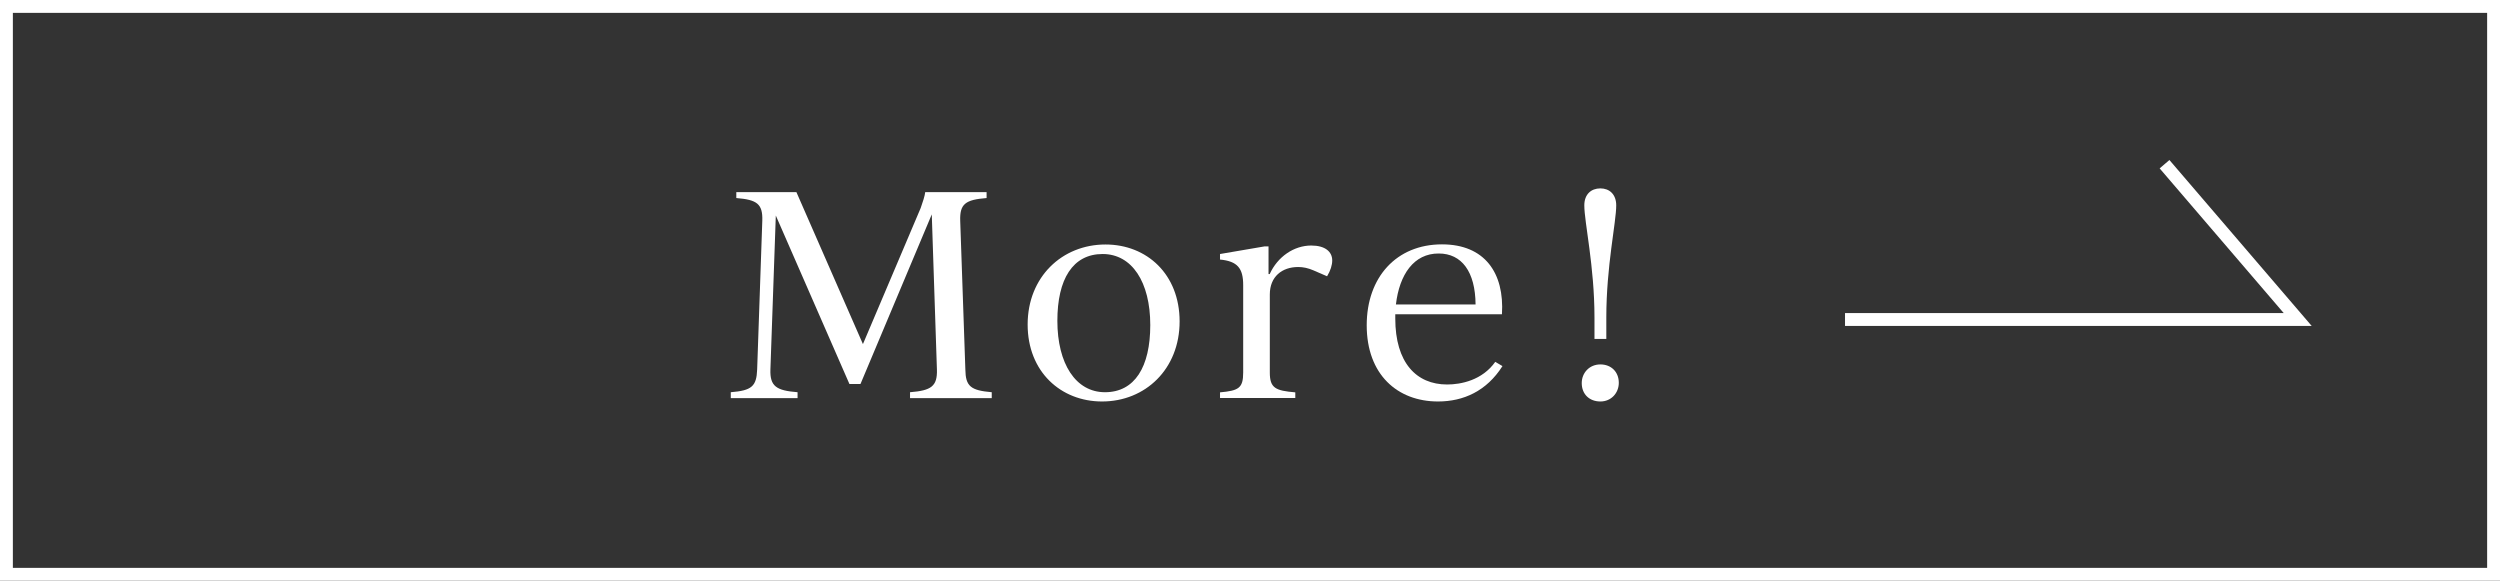
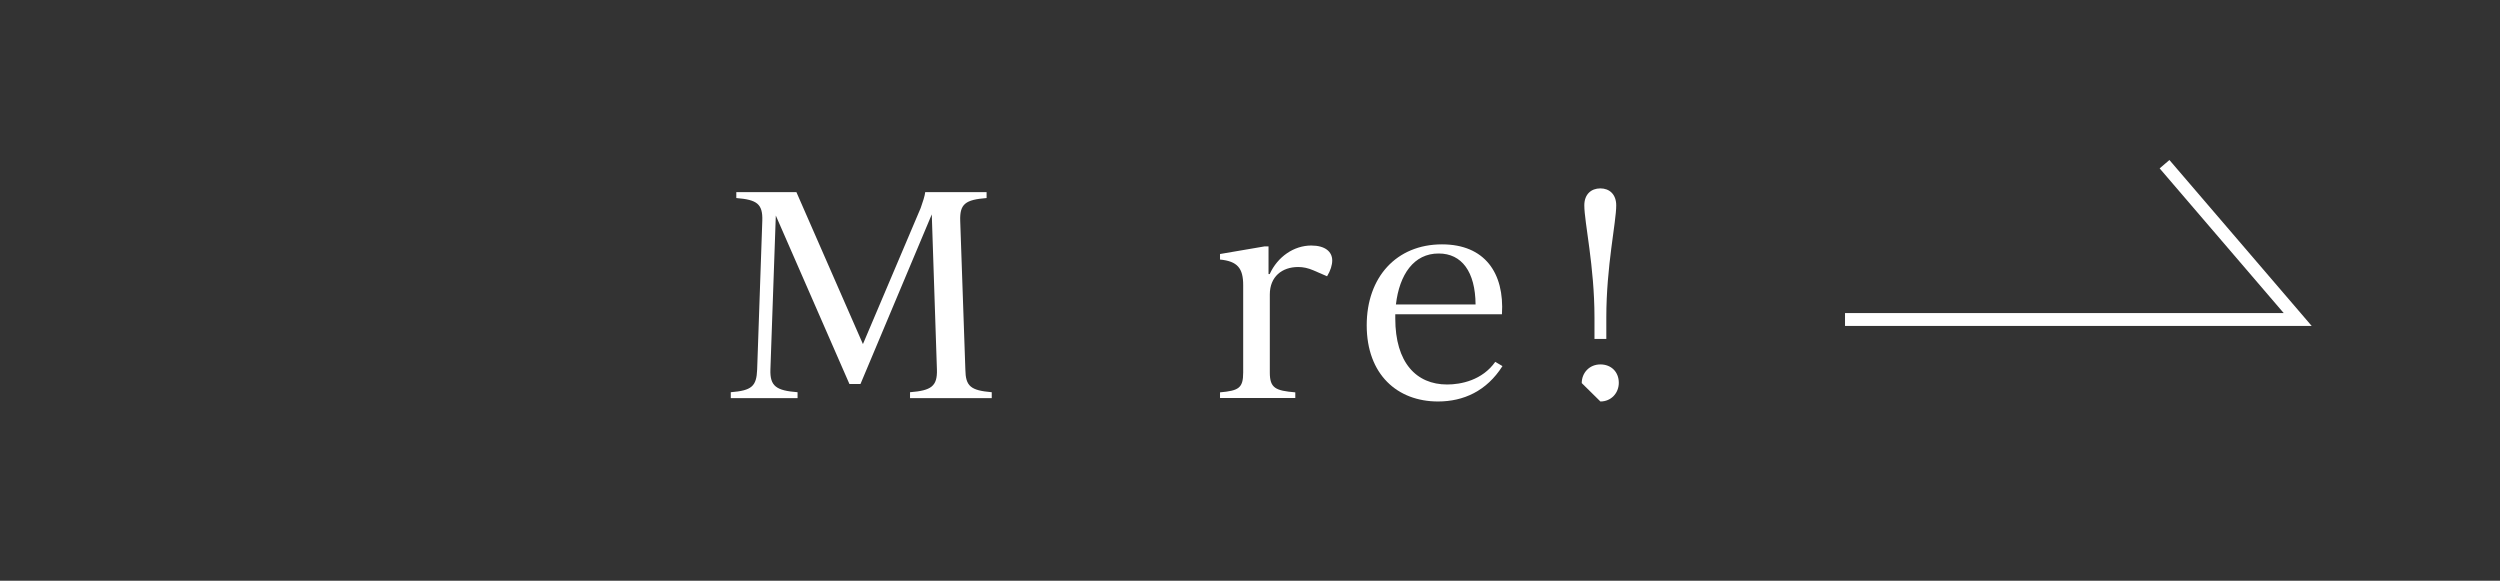
<svg xmlns="http://www.w3.org/2000/svg" version="1.1" id="レイヤー_1" x="0px" y="0px" width="194.28px" height="45.13px" viewBox="0 0 194.28 45.13" style="enable-background:new 0 0 194.28 45.13;" xml:space="preserve">
  <rect x="0" y="0" width="194.28" height="45.13" fill="#333333" stroke="none" />
  <style type="text/css">
	.st0{fill:none;stroke:#FFFFFF;stroke-miterlimit:10;}
	.st1{fill:#FFFFFF;}
</style>
-   <rect id="button" x="0.5" y="0.5" class="st0" width="193.28" height="44.13" />
  <g>
    <path class="st1" d="M77.07,30.48v0.46h-6.35v-0.46c1.65-0.13,2.13-0.46,2.09-1.76l-0.4-12.06l-5.54,13.18h-0.86l-5.72-13.09   l-0.42,11.97c-0.04,1.3,0.46,1.63,2.11,1.76v0.46h-5.19v-0.46c1.63-0.13,2-0.46,2.05-1.76l0.4-11.57c0.04-1.3-0.4-1.63-2.02-1.76   v-0.46h4.67l5.17,11.81l4.49-10.58c0.15-0.42,0.33-0.97,0.35-1.23h4.77v0.46c-1.65,0.13-2.09,0.46-2.05,1.76l0.4,11.57   C75.04,30.01,75.42,30.34,77.07,30.48z" />
-     <path class="st1" d="M79.86,25.22c0-3.7,2.68-6.22,6.05-6.22c3.21,0,5.76,2.31,5.76,5.98c0,3.7-2.66,6.22-6.03,6.22   C82.44,31.2,79.86,28.89,79.86,25.22z M89.39,25.26c0-3.35-1.43-5.52-3.7-5.52c-2.33,0-3.52,1.96-3.52,5.19   c0,3.34,1.43,5.55,3.7,5.55C88.18,30.48,89.39,28.52,89.39,25.26z" />
    <path class="st1" d="M103.53,20.24c0,0.35-0.13,0.79-0.4,1.23l-1.06-0.46c-0.42-0.18-0.79-0.26-1.19-0.26   c-1.25,0-2.2,0.75-2.2,2.13v6.07c0,1.21,0.44,1.41,1.98,1.54v0.44h-5.85v-0.44c1.45-0.13,1.8-0.33,1.8-1.54v-6.8   c0-1.3-0.44-1.85-1.8-1.98v-0.43l3.45-0.59h0.32v2.15h0.09c0.62-1.36,1.89-2.22,3.23-2.22C102.98,19.08,103.53,19.56,103.53,20.24z   " />
    <path class="st1" d="M116.76,28.45c-1.23,1.94-3.03,2.75-5.01,2.75c-3.15,0-5.54-2.09-5.54-5.92c0-3.74,2.31-6.29,5.85-6.29   c3.32,0,4.86,2.22,4.66,5.43h-8.29v0.33c0,3.43,1.63,5.13,4.03,5.13c1.08,0,2.73-0.33,3.74-1.76L116.76,28.45z M108.48,23.66h6.19   c-0.02-2.55-1.08-3.96-2.86-3.96C109.87,19.69,108.75,21.34,108.48,23.66z" />
-     <path class="st1" d="M122.92,29.77c0-0.79,0.59-1.45,1.45-1.45c0.83,0,1.43,0.57,1.43,1.43c0,0.79-0.59,1.45-1.43,1.45   C123.51,31.2,122.92,30.63,122.92,29.77z M123.91,24.67c0-4-0.79-7.39-0.79-8.71c0-0.86,0.53-1.32,1.25-1.32   c0.7,0,1.23,0.46,1.23,1.32c0,1.32-0.77,4.71-0.77,8.71v1.67h-0.92V24.67z" />
+     <path class="st1" d="M122.92,29.77c0-0.79,0.59-1.45,1.45-1.45c0.83,0,1.43,0.57,1.43,1.43c0,0.79-0.59,1.45-1.43,1.45   z M123.91,24.67c0-4-0.79-7.39-0.79-8.71c0-0.86,0.53-1.32,1.25-1.32   c0.7,0,1.23,0.46,1.23,1.32c0,1.32-0.77,4.71-0.77,8.71v1.67h-0.92V24.67z" />
  </g>
  <polyline id="arrow" class="st0" points="143.38,24.83 178.56,24.83 168.21,12.76 " />
</svg>